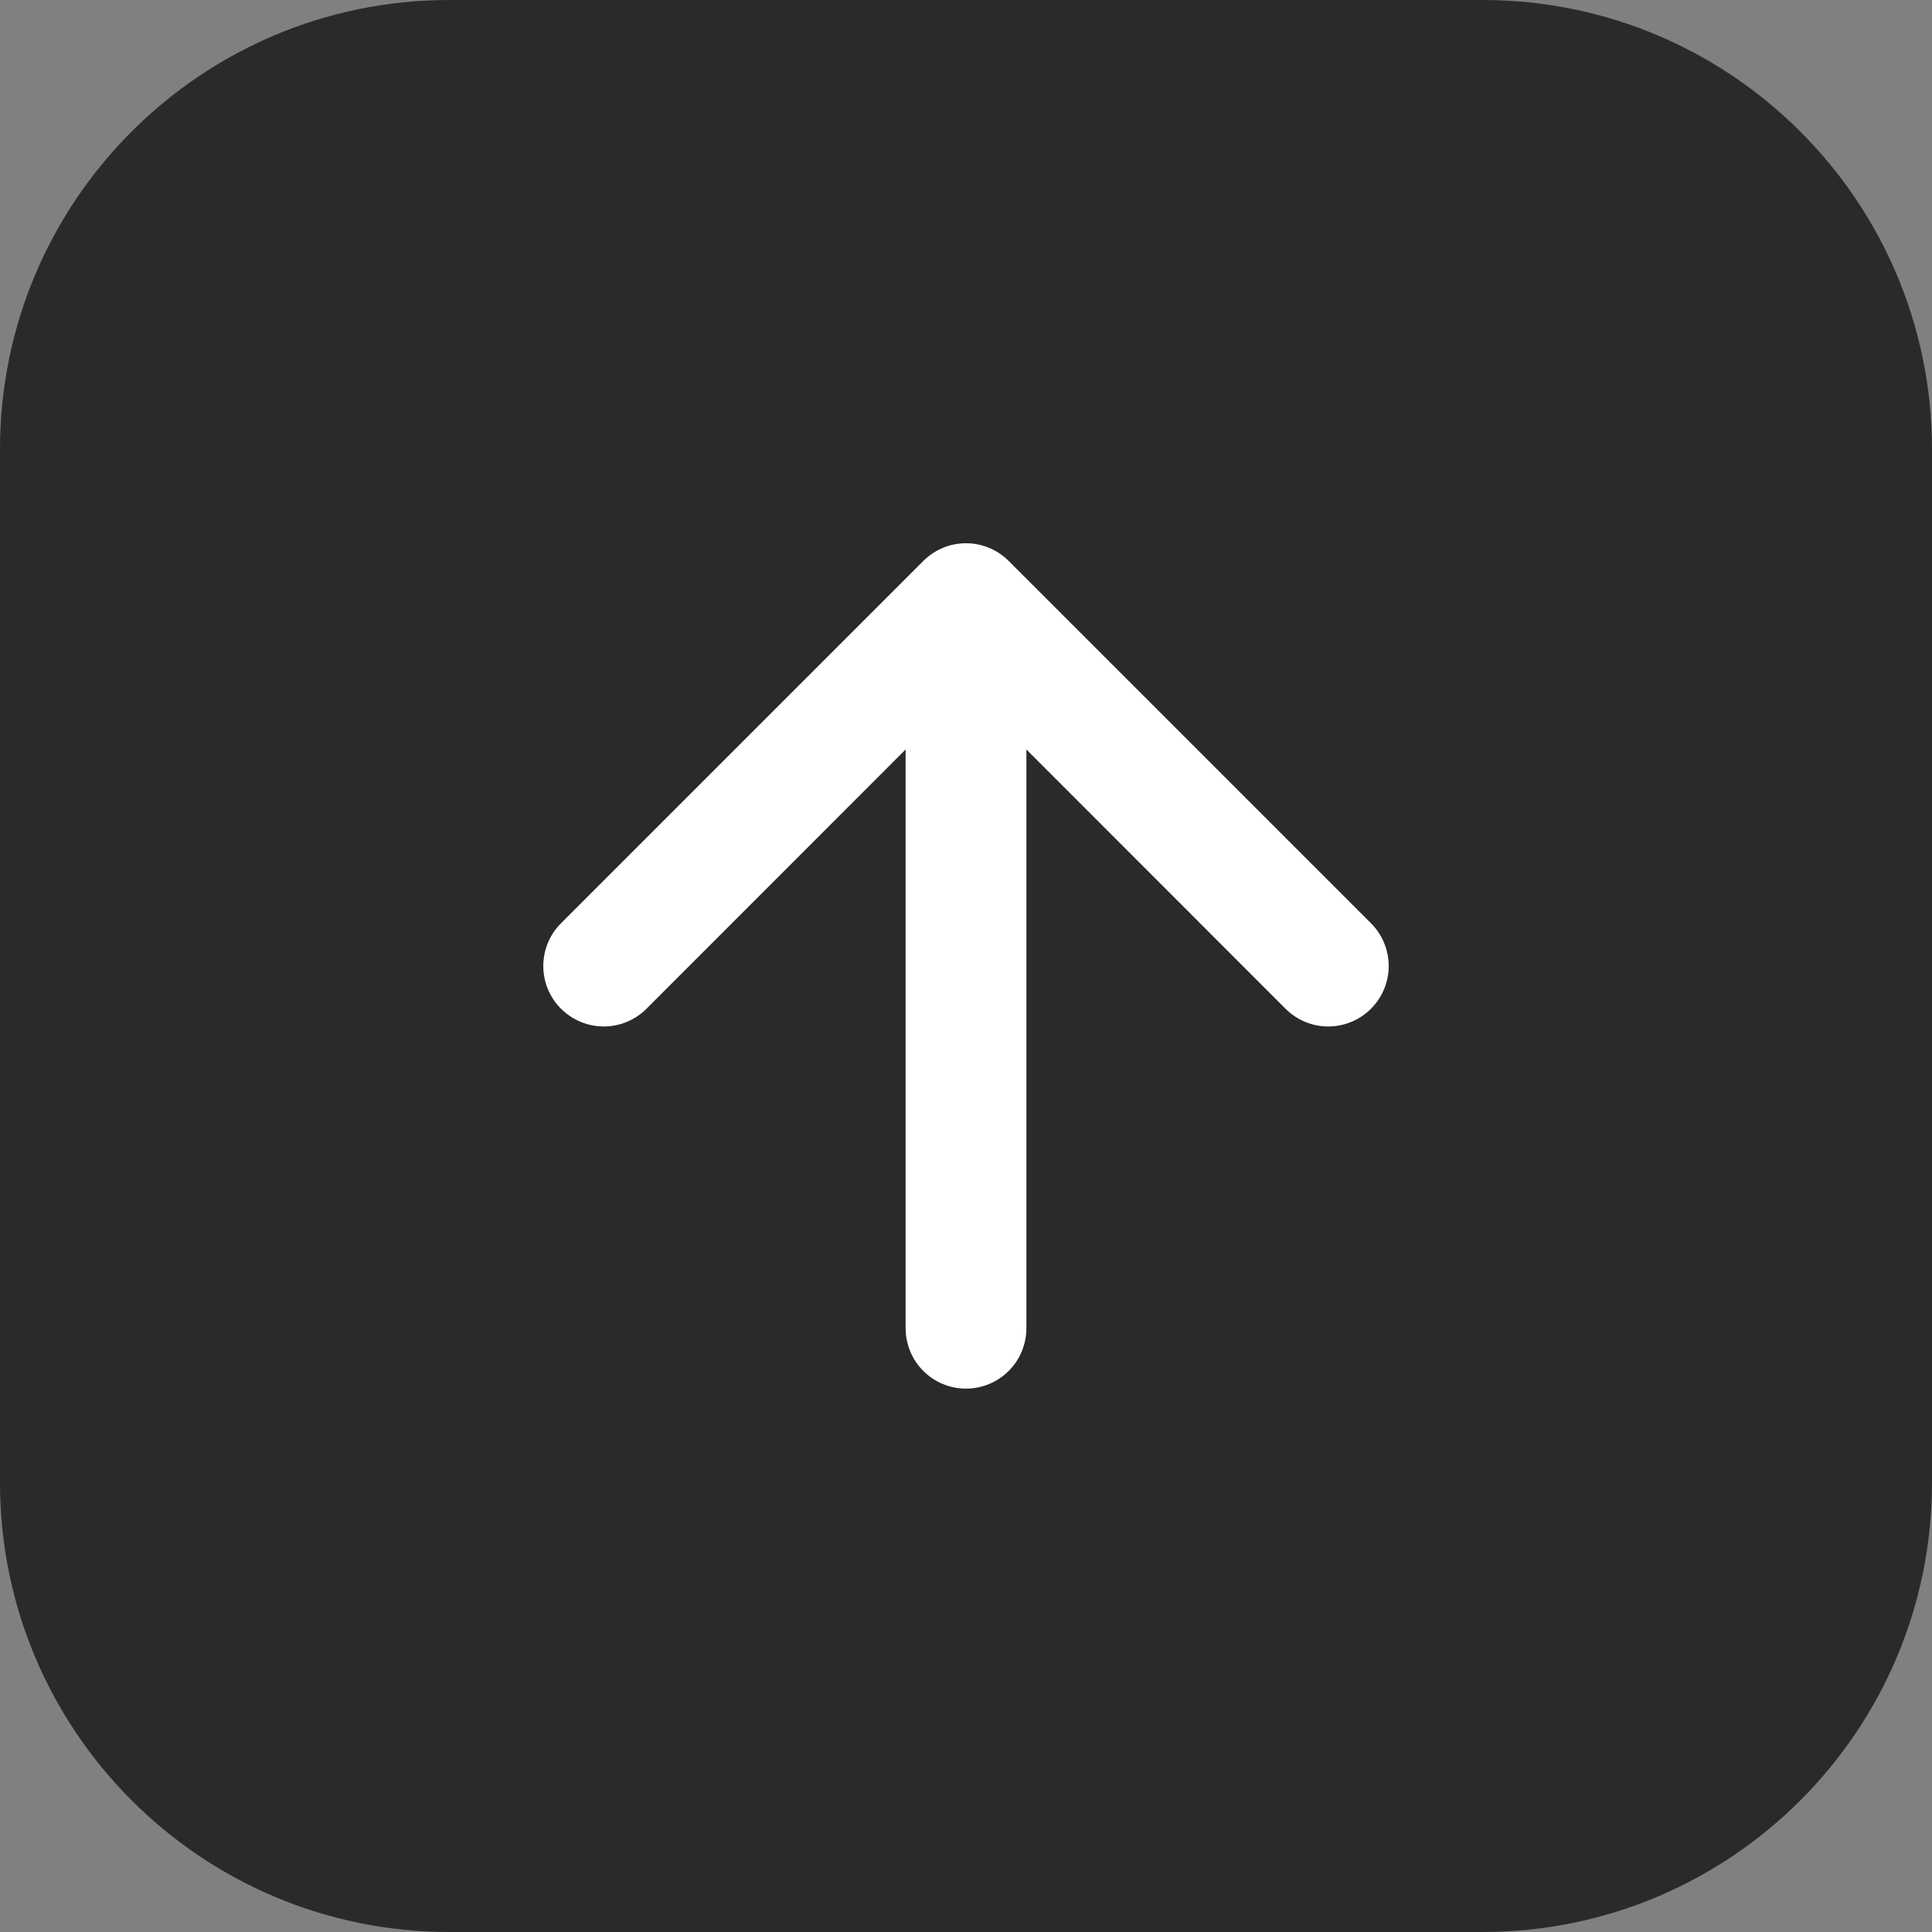
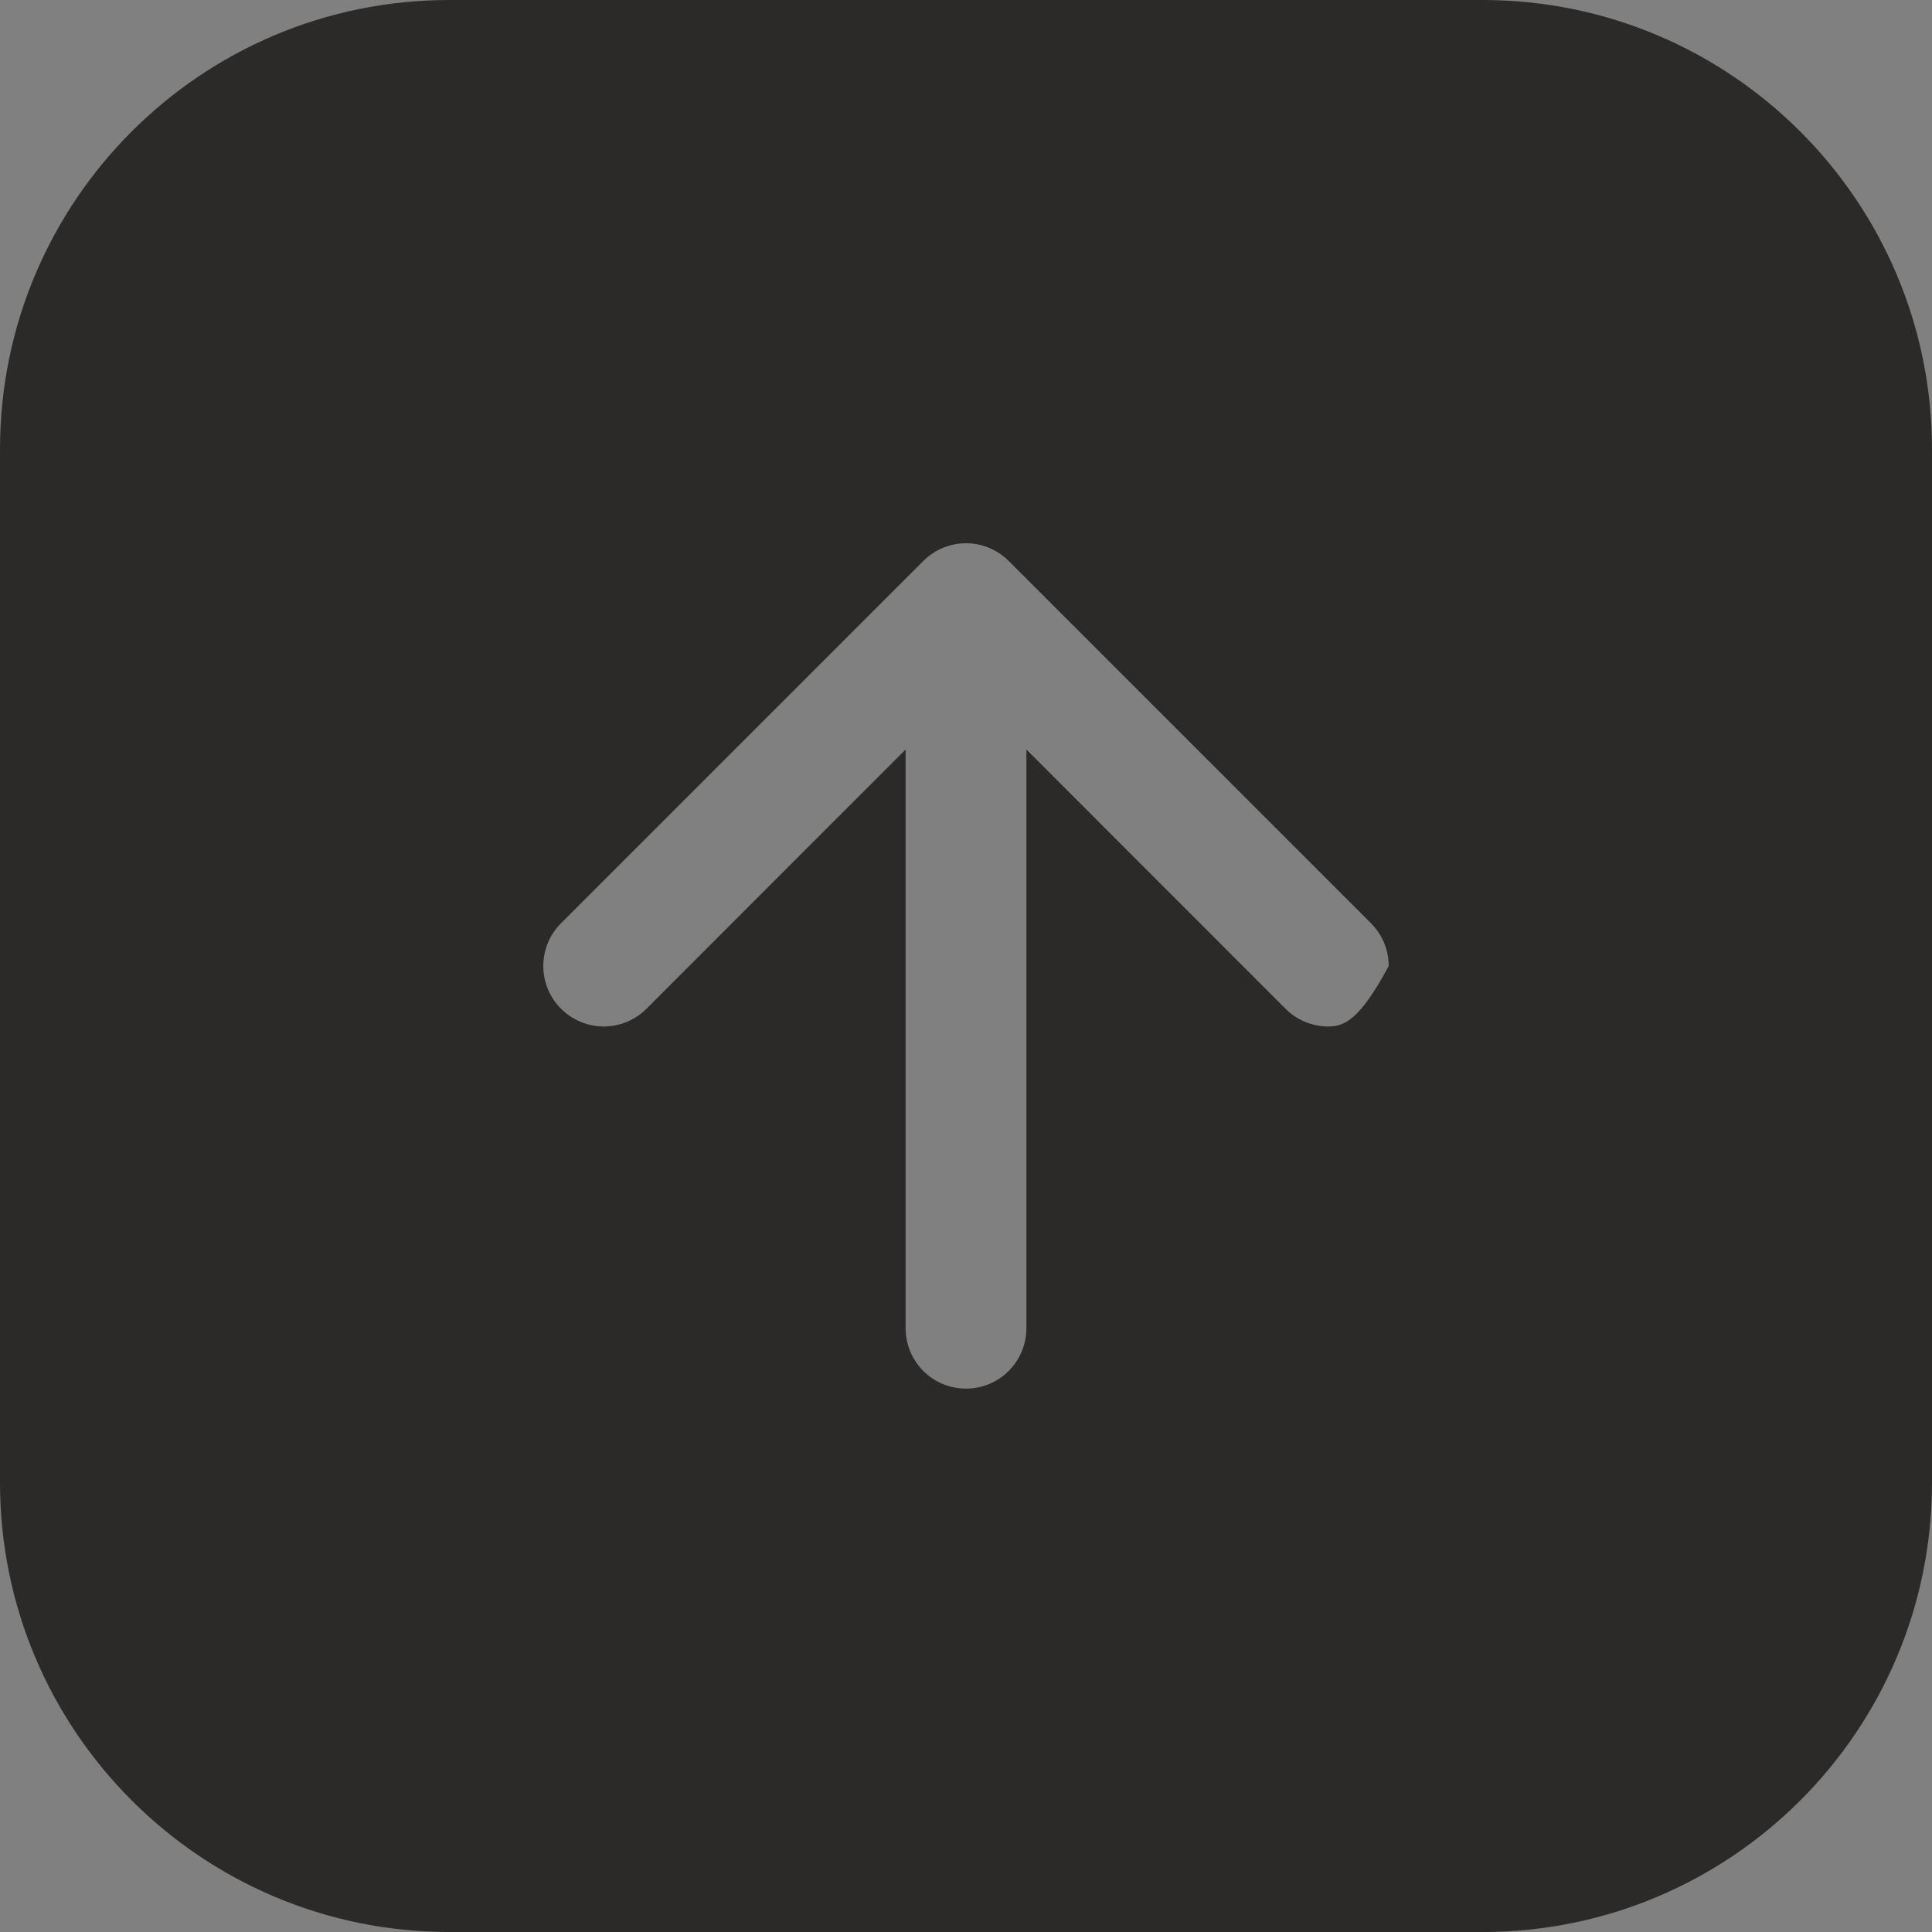
<svg xmlns="http://www.w3.org/2000/svg" width="43" height="43" viewBox="0 0 43 43" fill="none">
  <rect x="0" y="0" width="43" height="43" fill="#808080" stroke="none" />
  <g clip-path="url(#clip0_59_727)">
-     <rect x="6.491" y="9.736" width="30.019" height="25.962" fill="white" />
-     <path fill-rule="evenodd" clip-rule="evenodd" d="M18.375 9.66639e-07C17.711 9.66639e-07 13.953 -1.31448e-06 10 1.1317e-06C4.477 4.54902e-06 2.35986e-06 4.477 1.14546e-06 10C0 15.209 0 20.62 0 21.375V32.625C0 32.722 0 32.847 0 32.998C4.44327e-10 38.521 4.479 43 10.002 43C10.63 43 11.114 43 11.375 43H30.625C30.993 43 31.869 43 32.998 43C38.521 43 43 38.522 43 32.999C43 30.876 43 29.123 43 28.625V12.375C43 12.007 43 11.131 43 10.002C43 4.479 38.522 6.3884e-06 32.999 1.96192e-06C30.876 2.60297e-07 29.123 9.66639e-07 28.625 9.66639e-07H18.375ZM14.389 22.451C14.264 22.576 14.116 22.675 13.952 22.743C13.789 22.811 13.614 22.846 13.438 22.846C13.261 22.846 13.086 22.811 12.923 22.743C12.759 22.675 12.611 22.576 12.486 22.451C12.361 22.326 12.262 22.178 12.194 22.015C12.127 21.852 12.092 21.677 12.092 21.5C12.092 21.323 12.127 21.148 12.194 20.985C12.262 20.822 12.361 20.674 12.486 20.549L20.549 12.486C20.673 12.361 20.822 12.262 20.985 12.194C21.148 12.126 21.323 12.091 21.5 12.091C21.677 12.091 21.852 12.126 22.015 12.194C22.178 12.262 22.327 12.361 22.451 12.486L30.514 20.549C30.766 20.801 30.908 21.143 30.908 21.5C30.908 21.857 30.766 22.199 30.514 22.451C30.262 22.704 29.919 22.846 29.562 22.846C29.206 22.846 28.863 22.704 28.611 22.451L22.844 16.681V29.562C22.844 29.919 22.702 30.261 22.45 30.513C22.198 30.765 21.856 30.906 21.5 30.906C21.144 30.906 20.802 30.765 20.55 30.513C20.298 30.261 20.156 29.919 20.156 29.562V16.681L14.389 22.451Z" fill="#2B2A29" />
+     <path fill-rule="evenodd" clip-rule="evenodd" d="M18.375 9.66639e-07C17.711 9.66639e-07 13.953 -1.31448e-06 10 1.1317e-06C4.477 4.54902e-06 2.35986e-06 4.477 1.14546e-06 10C0 15.209 0 20.62 0 21.375V32.625C0 32.722 0 32.847 0 32.998C4.44327e-10 38.521 4.479 43 10.002 43C10.63 43 11.114 43 11.375 43H30.625C30.993 43 31.869 43 32.998 43C38.521 43 43 38.522 43 32.999C43 30.876 43 29.123 43 28.625V12.375C43 12.007 43 11.131 43 10.002C43 4.479 38.522 6.3884e-06 32.999 1.96192e-06C30.876 2.60297e-07 29.123 9.66639e-07 28.625 9.66639e-07H18.375ZM14.389 22.451C14.264 22.576 14.116 22.675 13.952 22.743C13.789 22.811 13.614 22.846 13.438 22.846C13.261 22.846 13.086 22.811 12.923 22.743C12.759 22.675 12.611 22.576 12.486 22.451C12.361 22.326 12.262 22.178 12.194 22.015C12.127 21.852 12.092 21.677 12.092 21.5C12.092 21.323 12.127 21.148 12.194 20.985C12.262 20.822 12.361 20.674 12.486 20.549L20.549 12.486C20.673 12.361 20.822 12.262 20.985 12.194C21.148 12.126 21.323 12.091 21.5 12.091C21.677 12.091 21.852 12.126 22.015 12.194C22.178 12.262 22.327 12.361 22.451 12.486L30.514 20.549C30.766 20.801 30.908 21.143 30.908 21.5C30.262 22.704 29.919 22.846 29.562 22.846C29.206 22.846 28.863 22.704 28.611 22.451L22.844 16.681V29.562C22.844 29.919 22.702 30.261 22.45 30.513C22.198 30.765 21.856 30.906 21.5 30.906C21.144 30.906 20.802 30.765 20.55 30.513C20.298 30.261 20.156 29.919 20.156 29.562V16.681L14.389 22.451Z" fill="#2B2A29" />
  </g>
  <defs>
    <clipPath id="clip0_59_727">
      <rect width="43" height="43" fill="white" />
    </clipPath>
  </defs>
</svg>